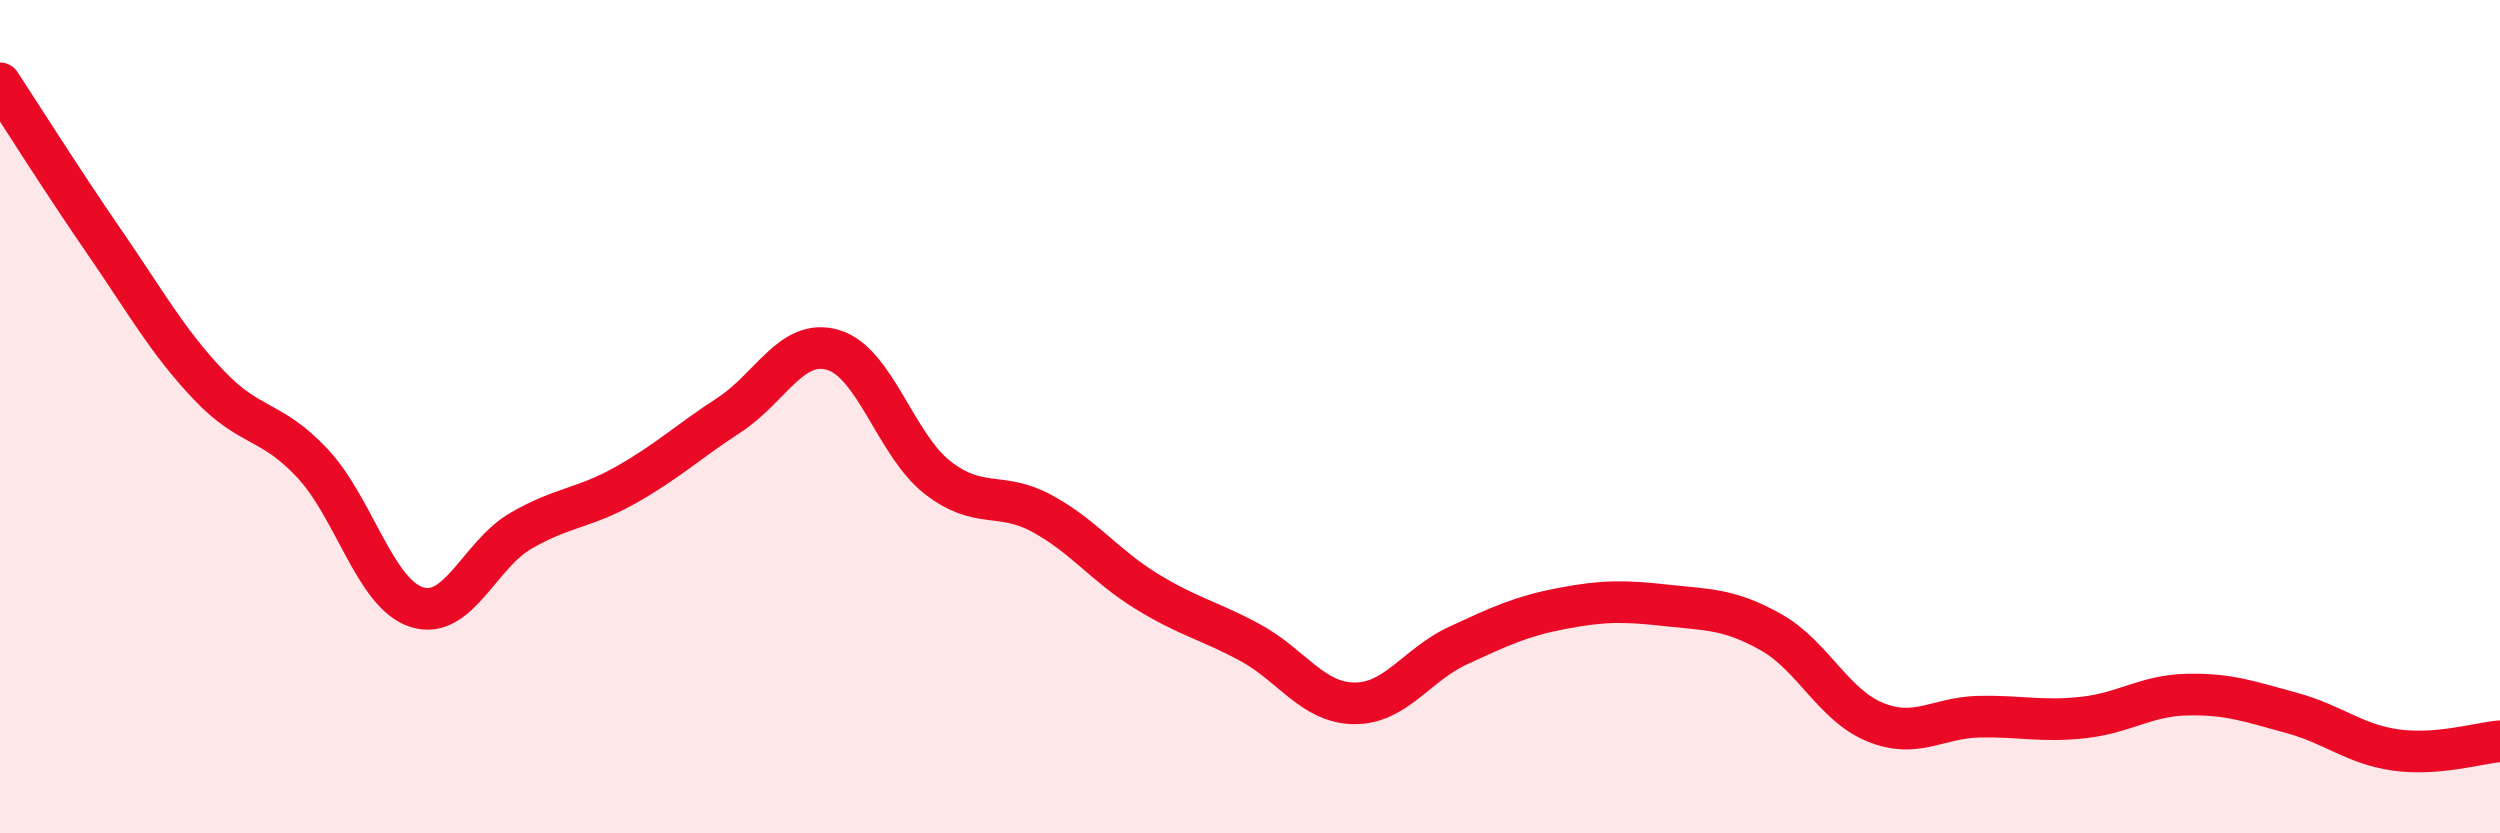
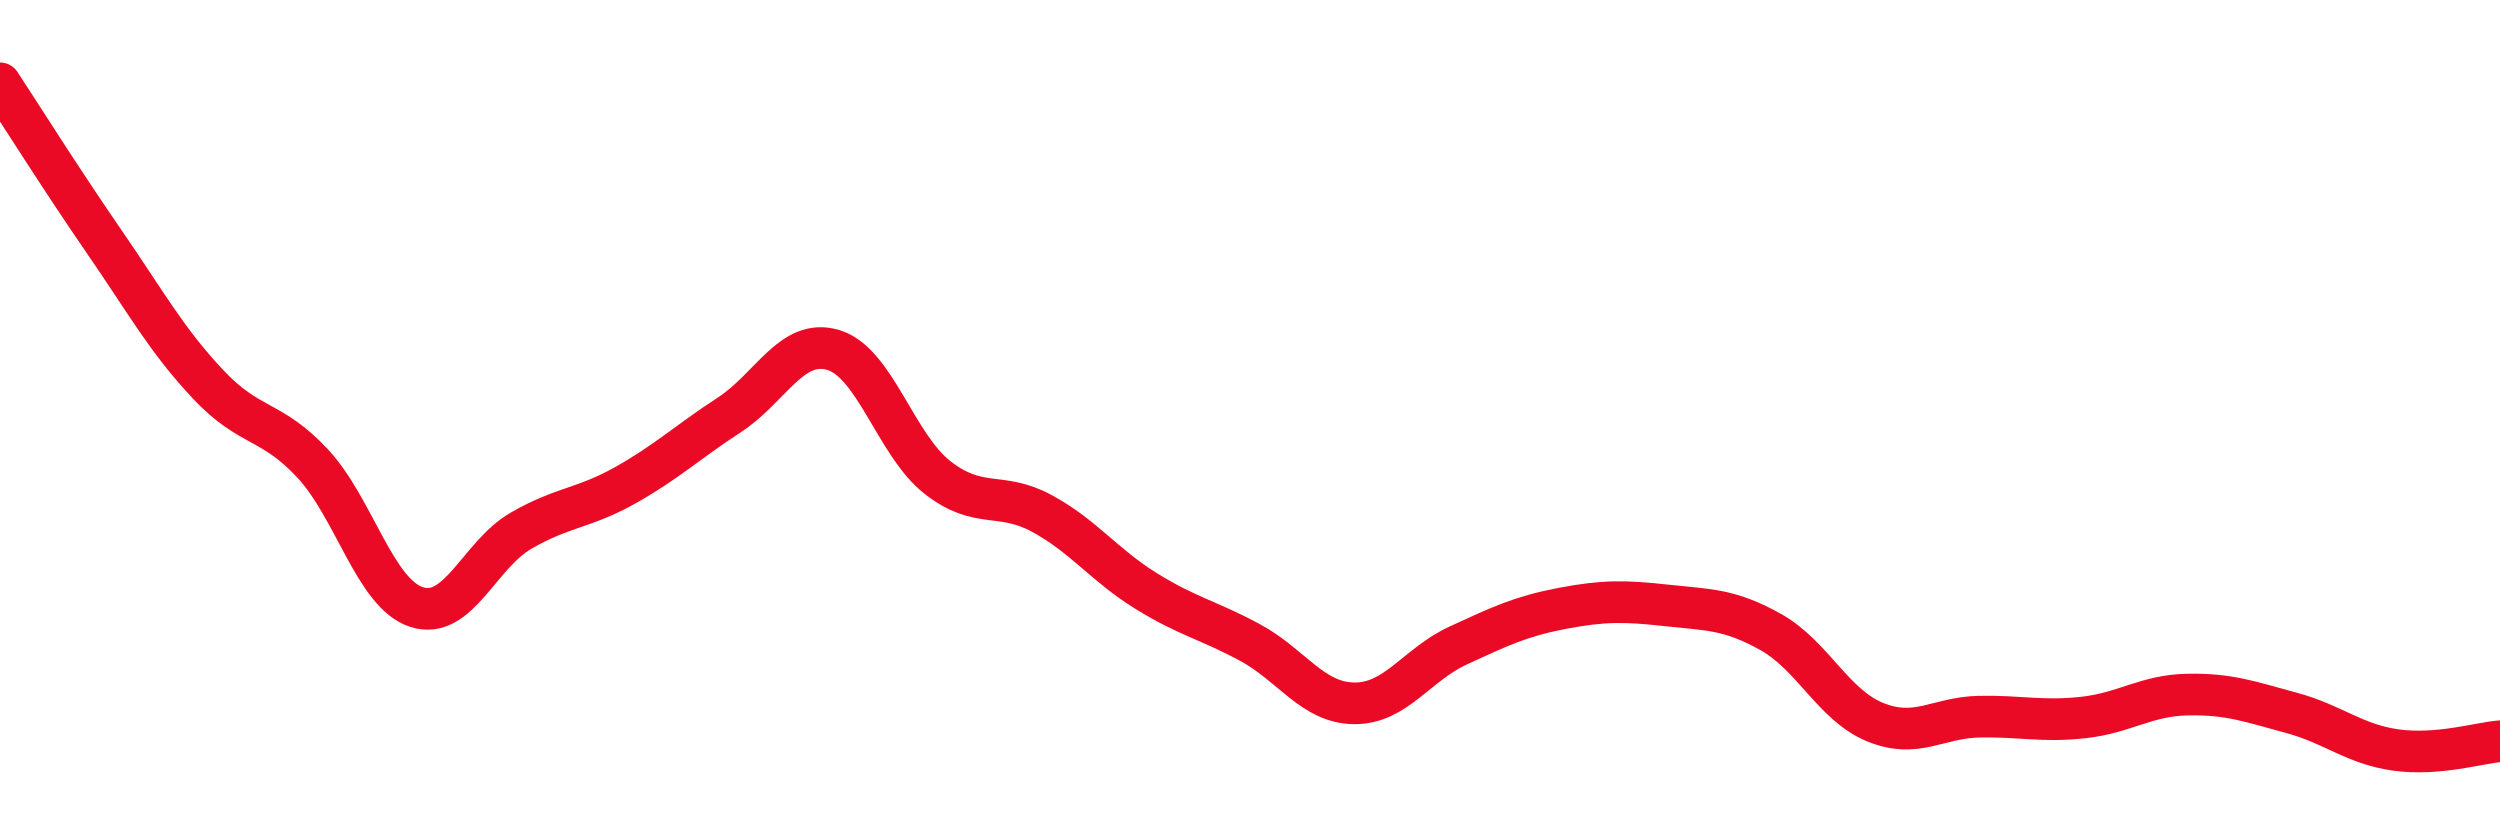
<svg xmlns="http://www.w3.org/2000/svg" width="60" height="20" viewBox="0 0 60 20">
-   <path d="M 0,2 C 0.5,2.76 1.5,4.35 2.5,5.8 C 3.5,7.25 4,8.17 5,9.23 C 6,10.29 6.5,10.05 7.5,11.12 C 8.5,12.19 9,14.25 10,14.57 C 11,14.89 11.5,13.32 12.5,12.74 C 13.5,12.16 14,12.21 15,11.65 C 16,11.09 16.5,10.61 17.5,9.96 C 18.5,9.31 19,8.1 20,8.4 C 21,8.7 21.5,10.68 22.5,11.46 C 23.5,12.24 24,11.78 25,12.32 C 26,12.86 26.5,13.56 27.5,14.18 C 28.5,14.8 29,14.88 30,15.42 C 31,15.96 31.5,16.87 32.5,16.88 C 33.5,16.89 34,15.95 35,15.49 C 36,15.03 36.5,14.79 37.5,14.6 C 38.5,14.41 39,14.42 40,14.53 C 41,14.64 41.5,14.61 42.5,15.17 C 43.5,15.73 44,16.92 45,17.33 C 46,17.74 46.5,17.22 47.5,17.2 C 48.5,17.18 49,17.33 50,17.22 C 51,17.11 51.5,16.69 52.5,16.67 C 53.5,16.65 54,16.84 55,17.11 C 56,17.38 56.5,17.86 57.5,18 C 58.5,18.14 59.5,17.83 60,17.79L60 20L0 20Z" fill="#EB0A25" opacity="0.1" stroke-linecap="round" stroke-linejoin="round" />
  <path d="M 0,2 C 0.5,2.76 1.5,4.35 2.5,5.8 C 3.5,7.25 4,8.17 5,9.23 C 6,10.29 6.5,10.05 7.5,11.12 C 8.5,12.19 9,14.25 10,14.57 C 11,14.89 11.5,13.32 12.5,12.74 C 13.5,12.16 14,12.21 15,11.65 C 16,11.09 16.5,10.61 17.5,9.96 C 18.5,9.31 19,8.1 20,8.4 C 21,8.7 21.5,10.68 22.5,11.46 C 23.5,12.24 24,11.78 25,12.32 C 26,12.86 26.5,13.56 27.5,14.18 C 28.5,14.8 29,14.88 30,15.42 C 31,15.96 31.5,16.87 32.5,16.88 C 33.5,16.89 34,15.95 35,15.49 C 36,15.03 36.5,14.79 37.5,14.6 C 38.5,14.41 39,14.42 40,14.53 C 41,14.64 41.5,14.61 42.5,15.17 C 43.5,15.73 44,16.92 45,17.33 C 46,17.74 46.5,17.22 47.5,17.2 C 48.5,17.18 49,17.33 50,17.22 C 51,17.11 51.5,16.69 52.5,16.67 C 53.5,16.65 54,16.84 55,17.11 C 56,17.38 56.5,17.86 57.5,18 C 58.5,18.14 59.5,17.83 60,17.79" stroke="#EB0A25" stroke-width="1" fill="none" stroke-linecap="round" stroke-linejoin="round" />
</svg>